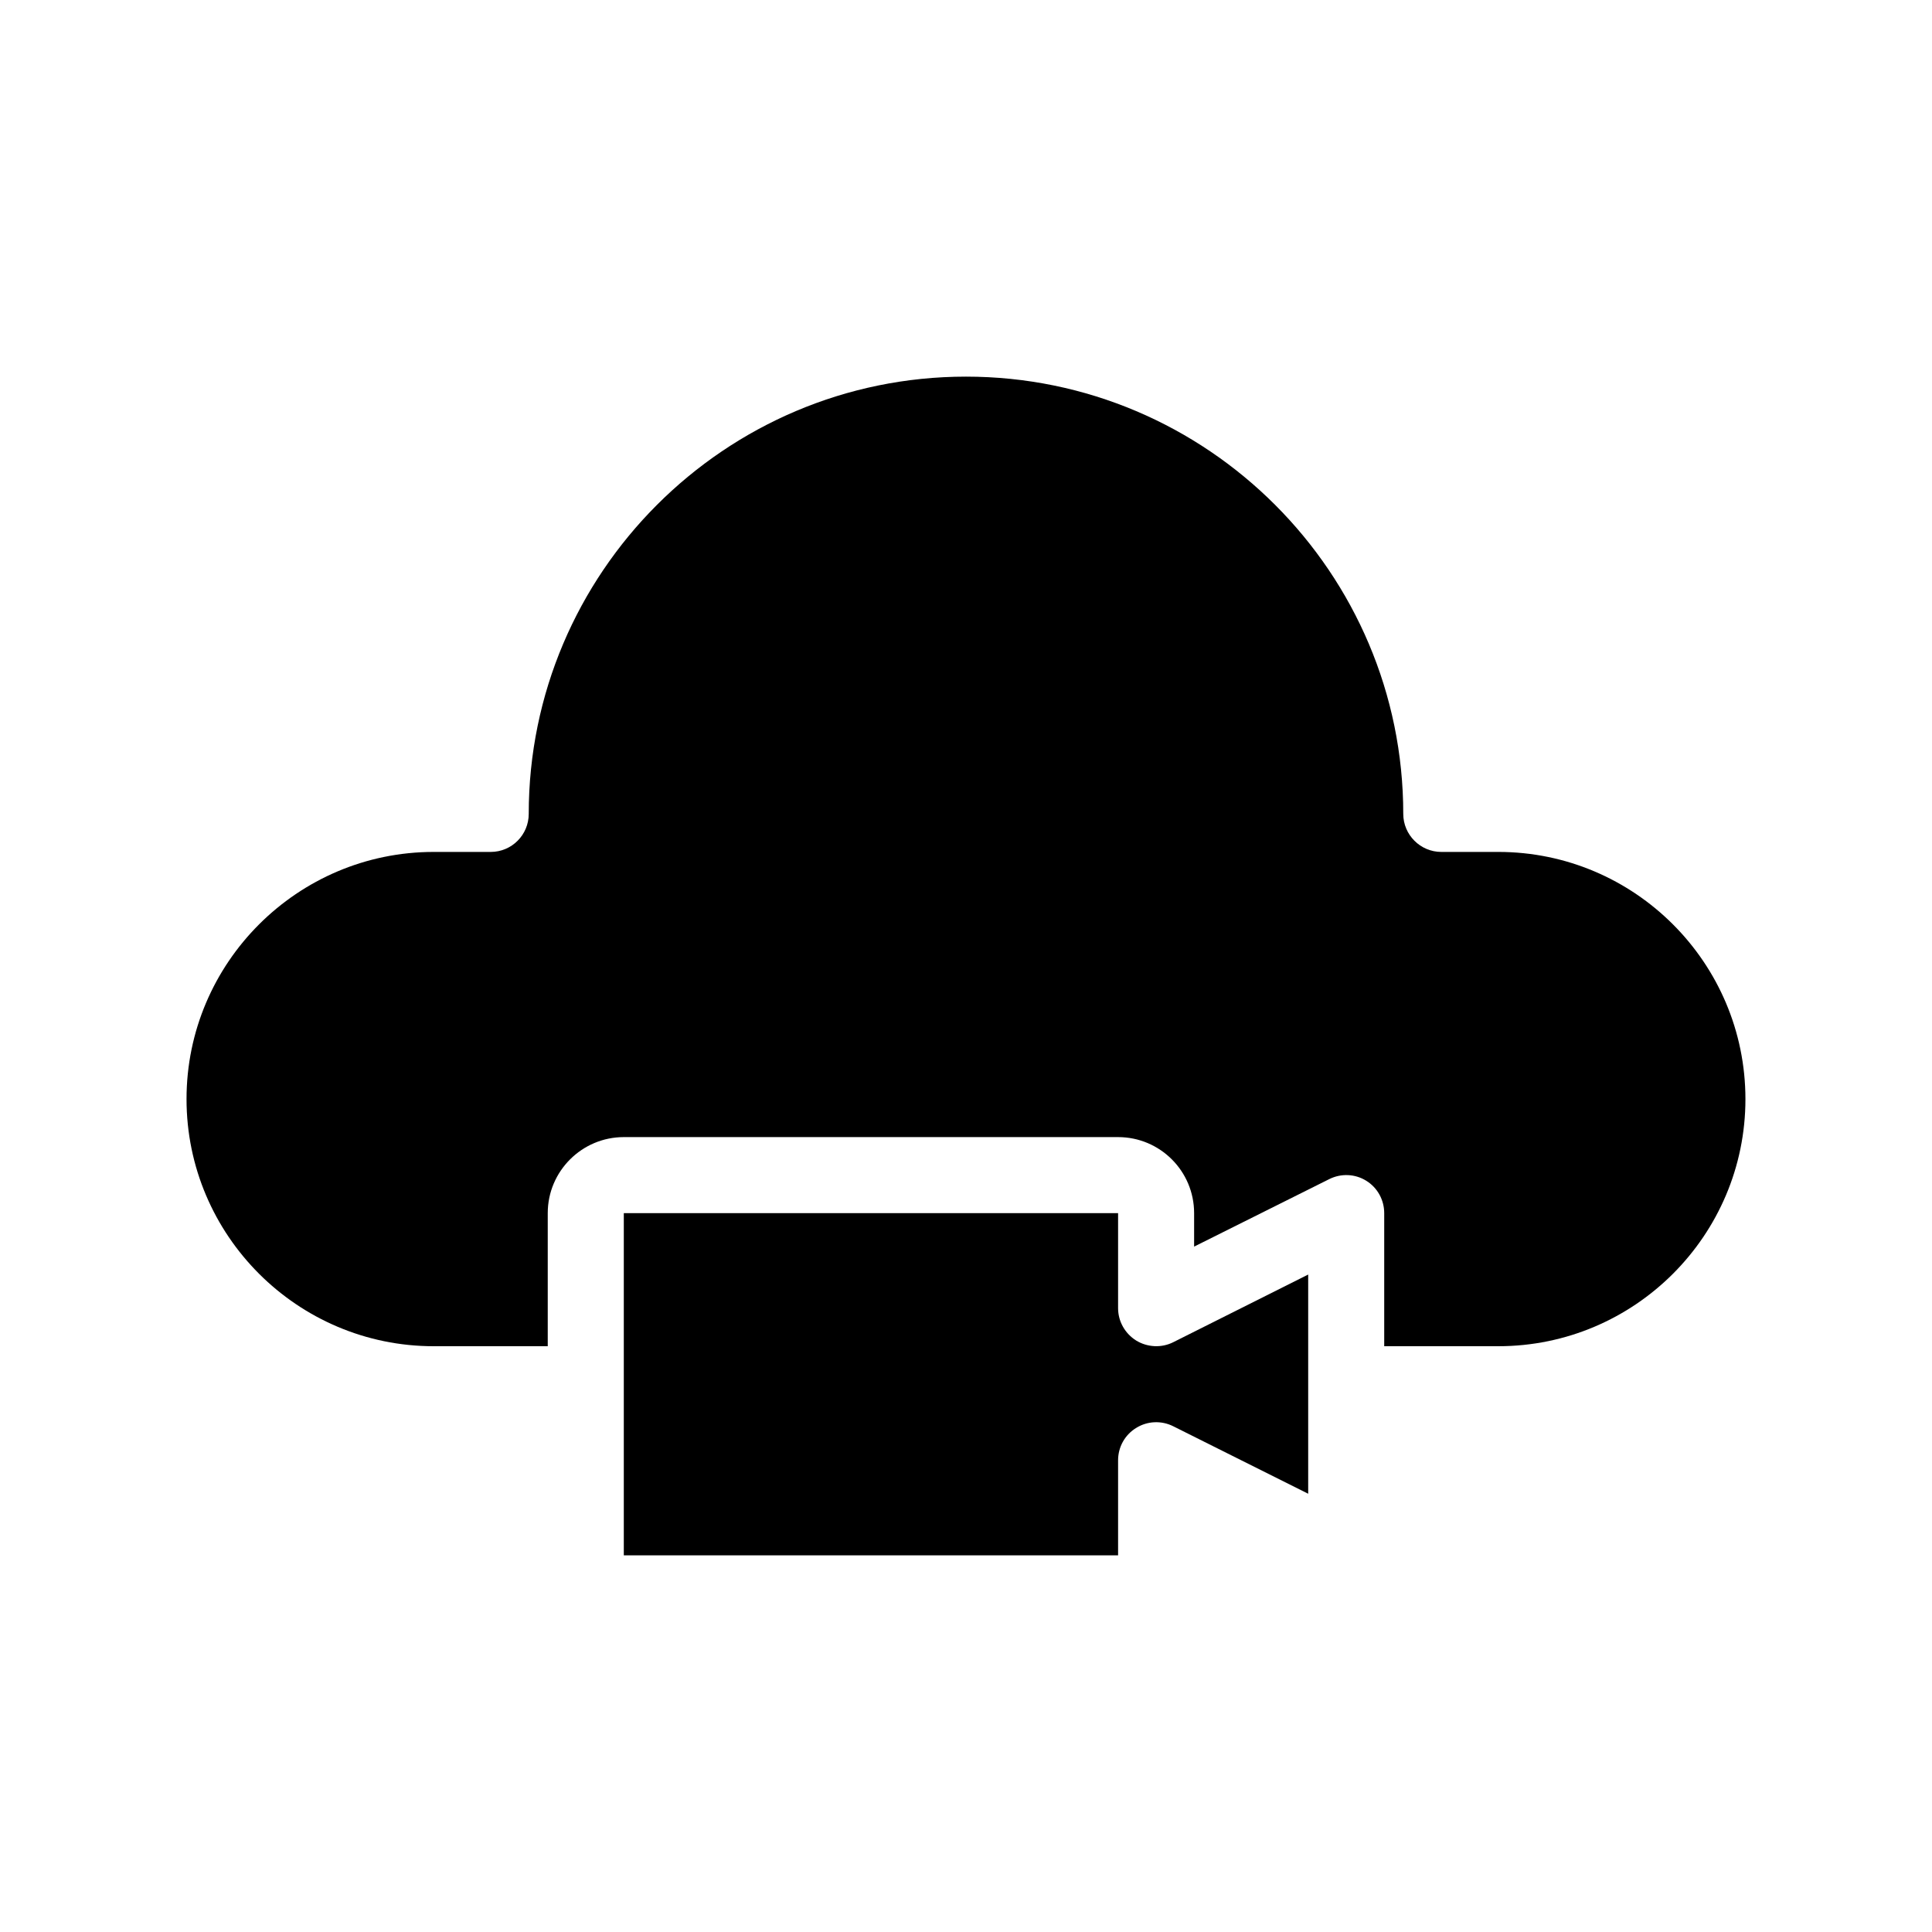
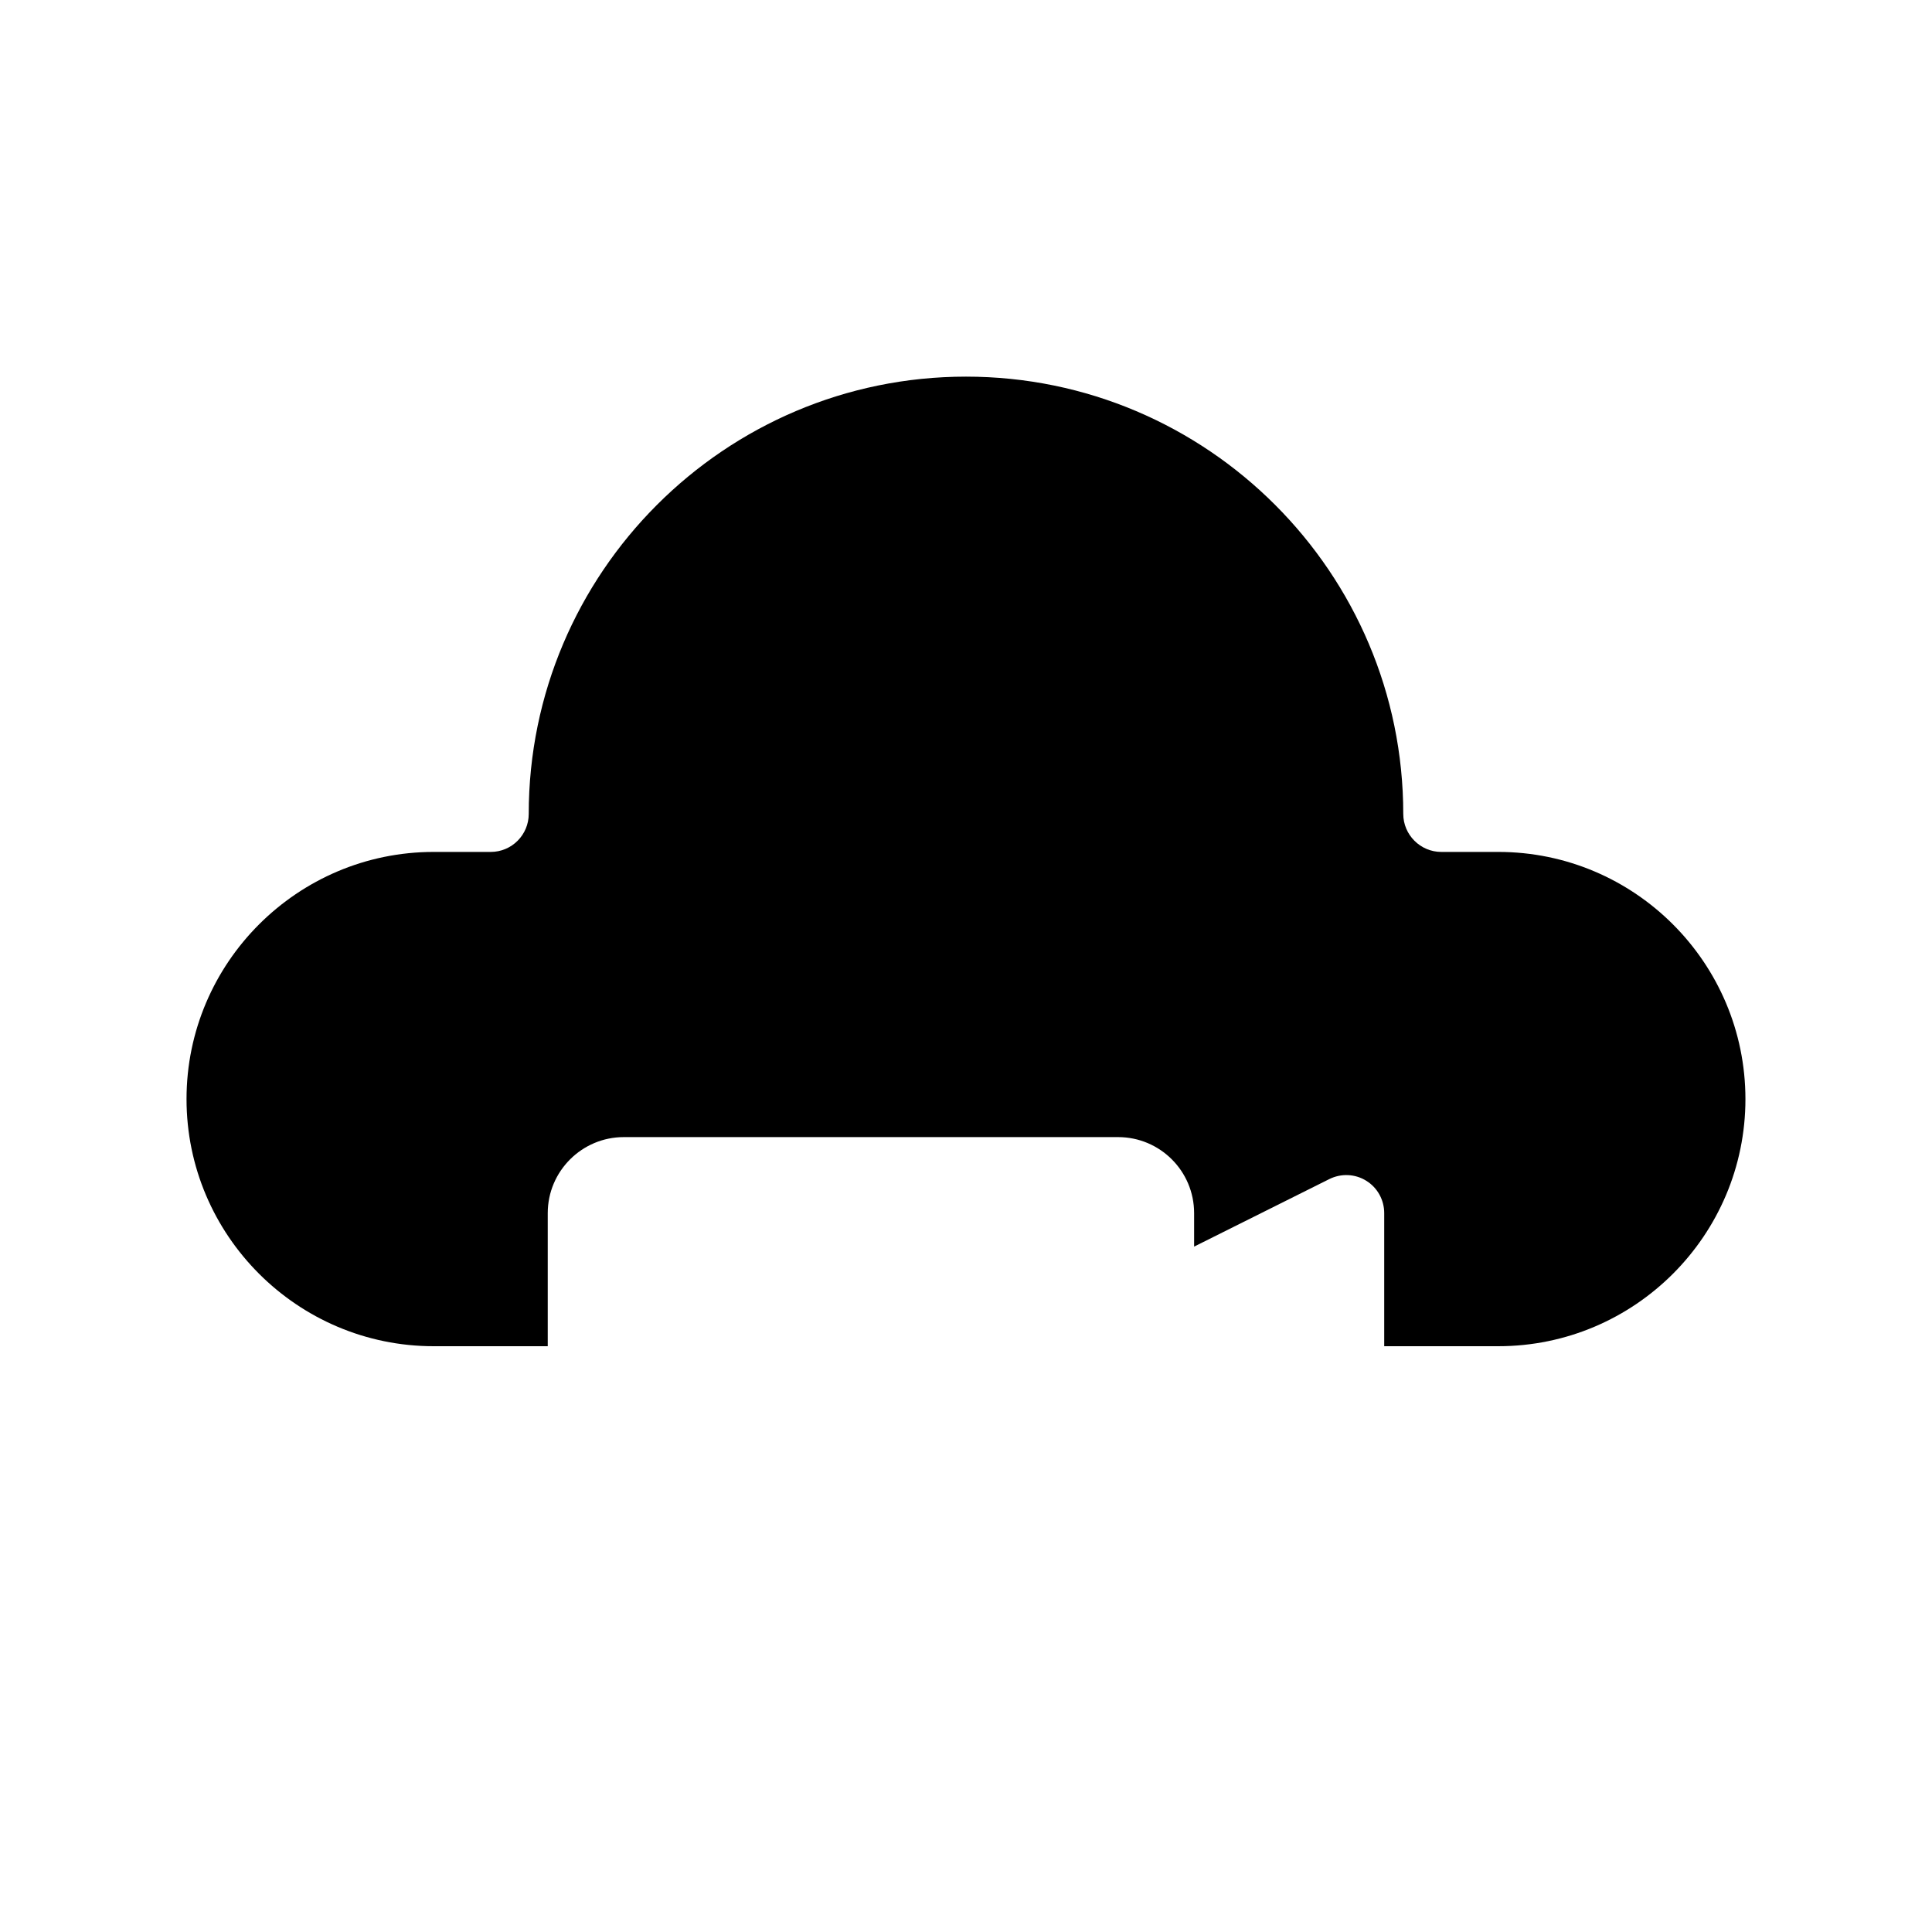
<svg xmlns="http://www.w3.org/2000/svg" fill="#000000" width="800px" height="800px" version="1.1" viewBox="144 144 512 512">
  <g>
    <path d="m541.07 369.77h-15.113c-5.543 0-10.078-4.535-10.078-10.078 0-63.883-51.941-115.88-115.88-115.88-63.883 0-115.88 51.992-115.88 115.88 0 5.543-4.484 10.078-10.078 10.078h-15.113c-36.074 0-65.496 29.371-65.496 65.496s29.422 65.496 65.496 65.496h30.23v-35.266c0-11.133 9.07-20.152 20.152-20.152h130.99c11.133 0 20.152 9.02 20.152 20.152v8.867l35.82-17.887c3.125-1.562 6.852-1.41 9.824 0.453 2.922 1.812 4.734 5.039 4.734 8.566v35.266h30.23c36.125 0 65.496-29.371 65.496-65.496-0.008-36.125-29.379-65.496-65.5-65.496z" />
-     <path d="m445.09 499.25c-2.973-1.863-4.785-5.09-4.785-8.566v-25.191h-130.99v90.688h130.99v-25.191c0-3.527 1.812-6.75 4.785-8.566 2.973-1.863 6.699-2.016 9.824-0.453l35.77 17.887v-58.09l-35.77 17.938c-3.125 1.562-6.852 1.359-9.824-0.453z" />
  </g>
</svg>